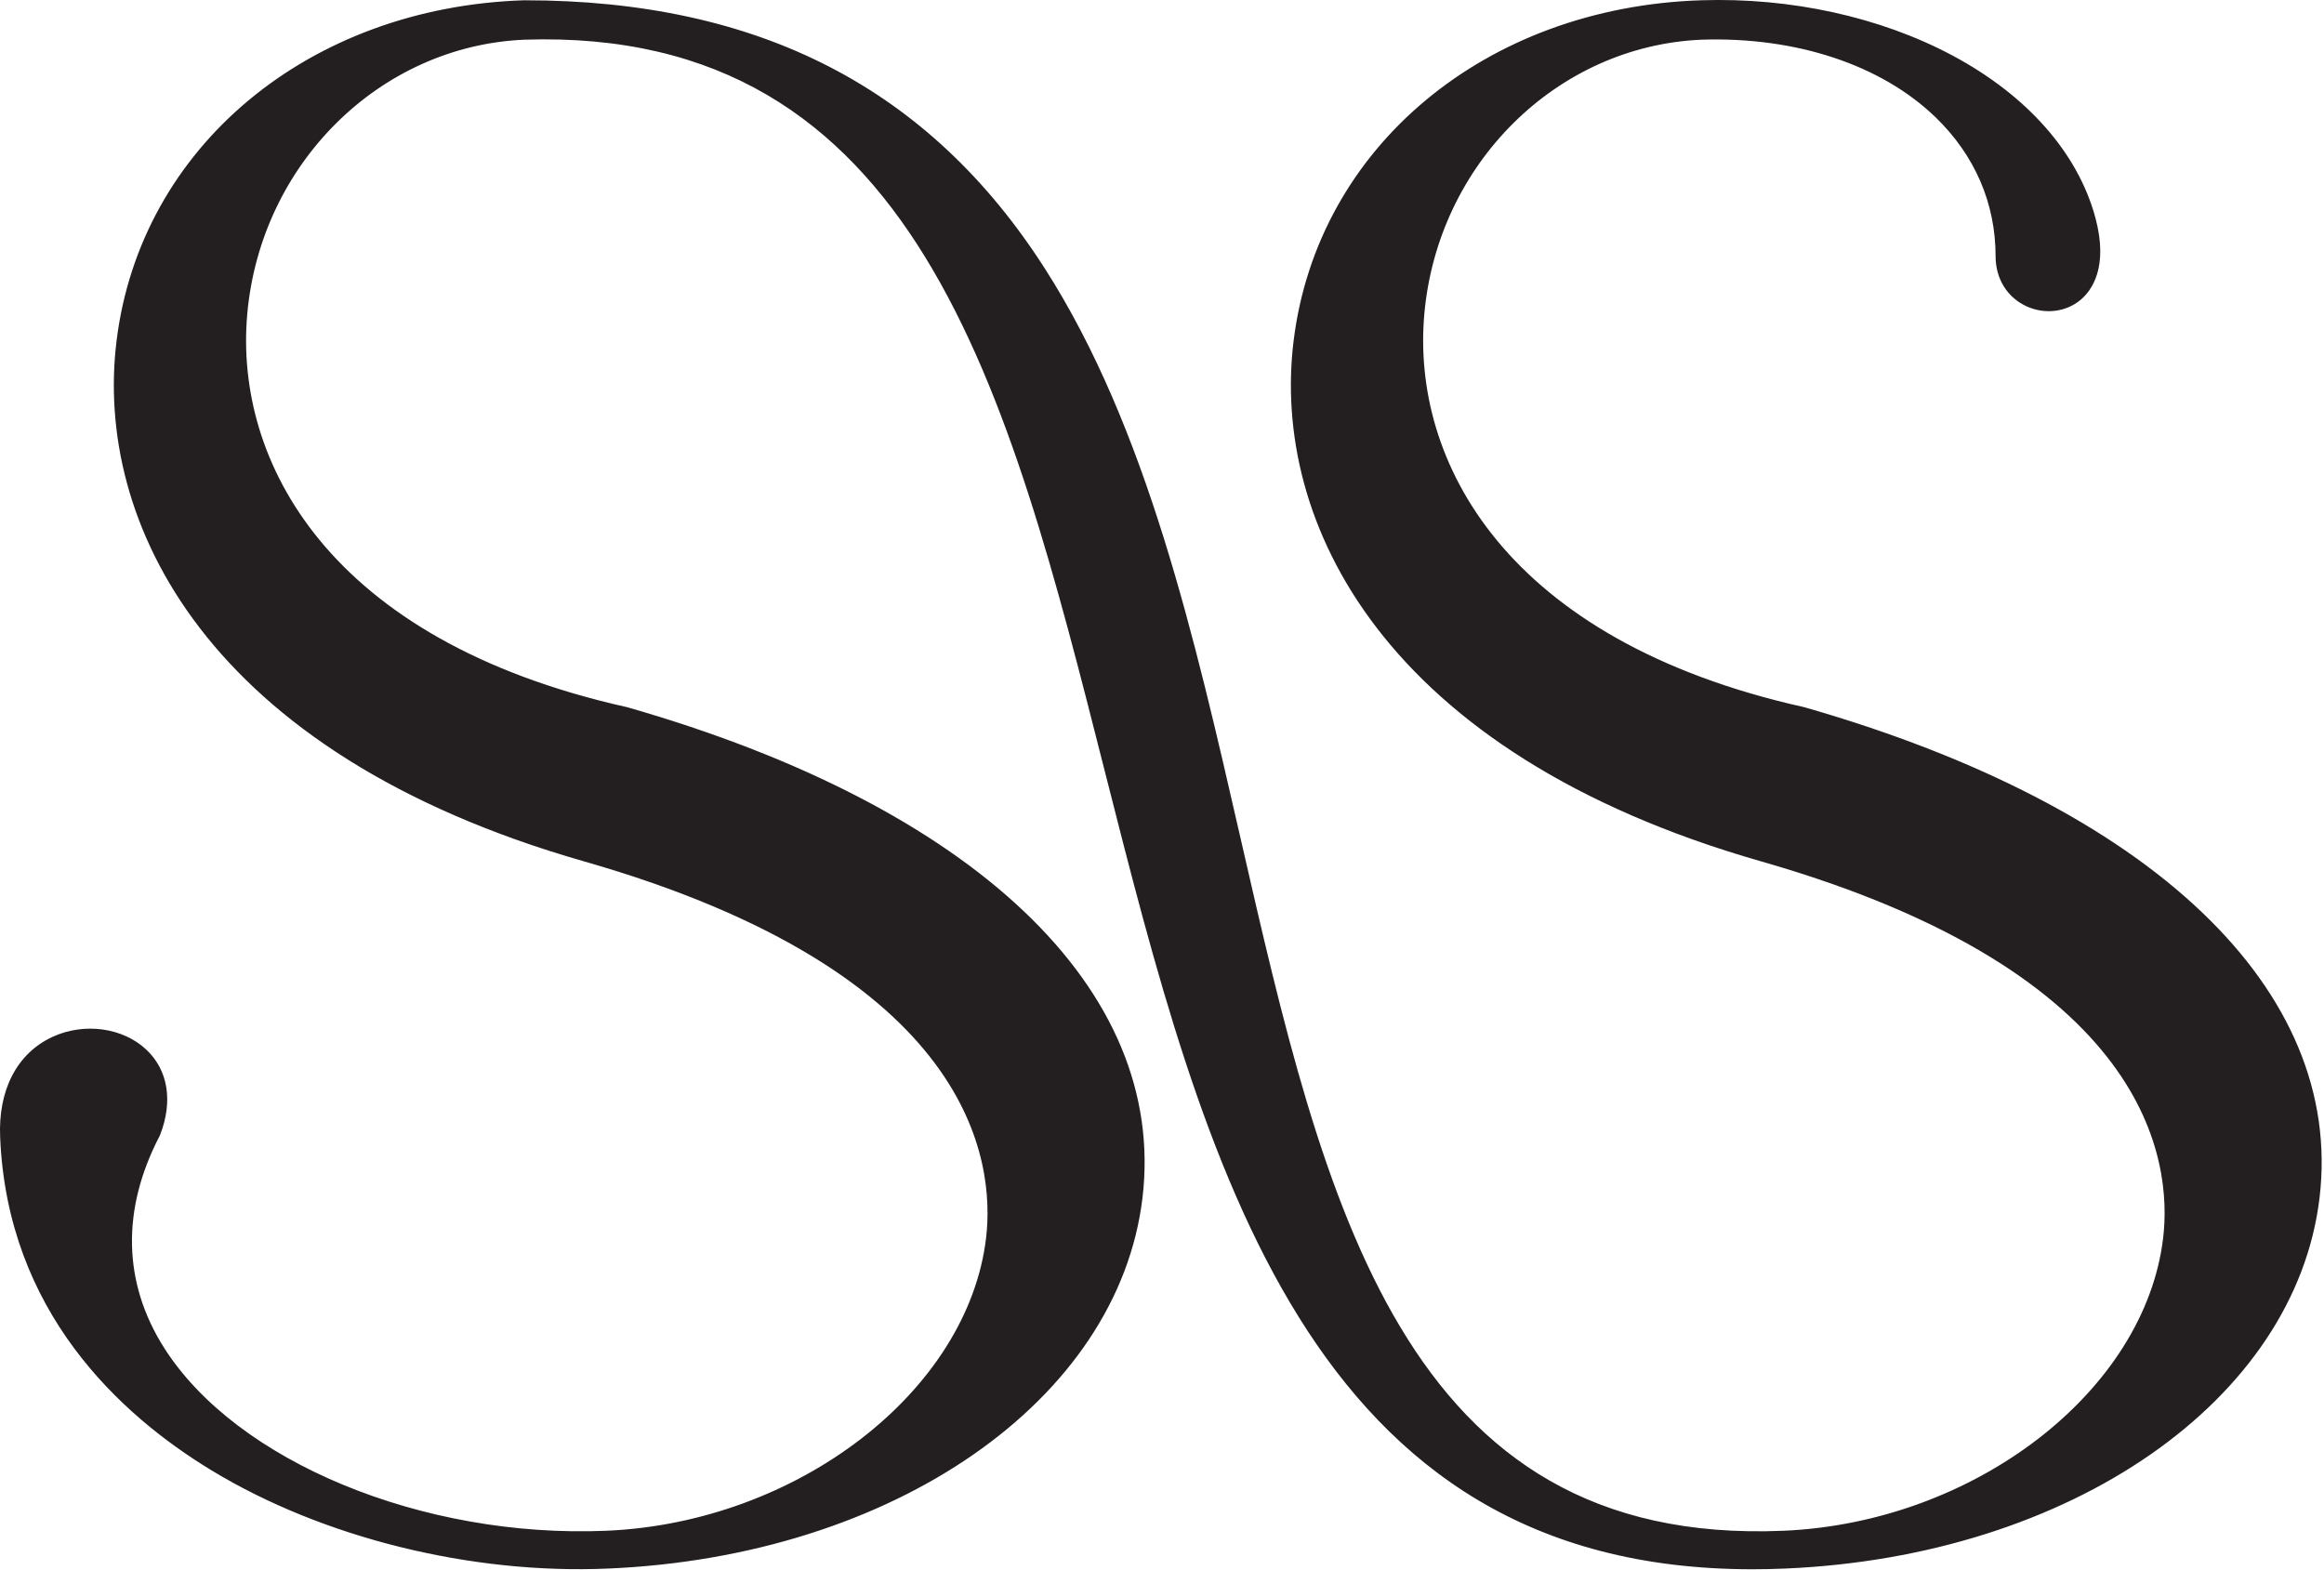
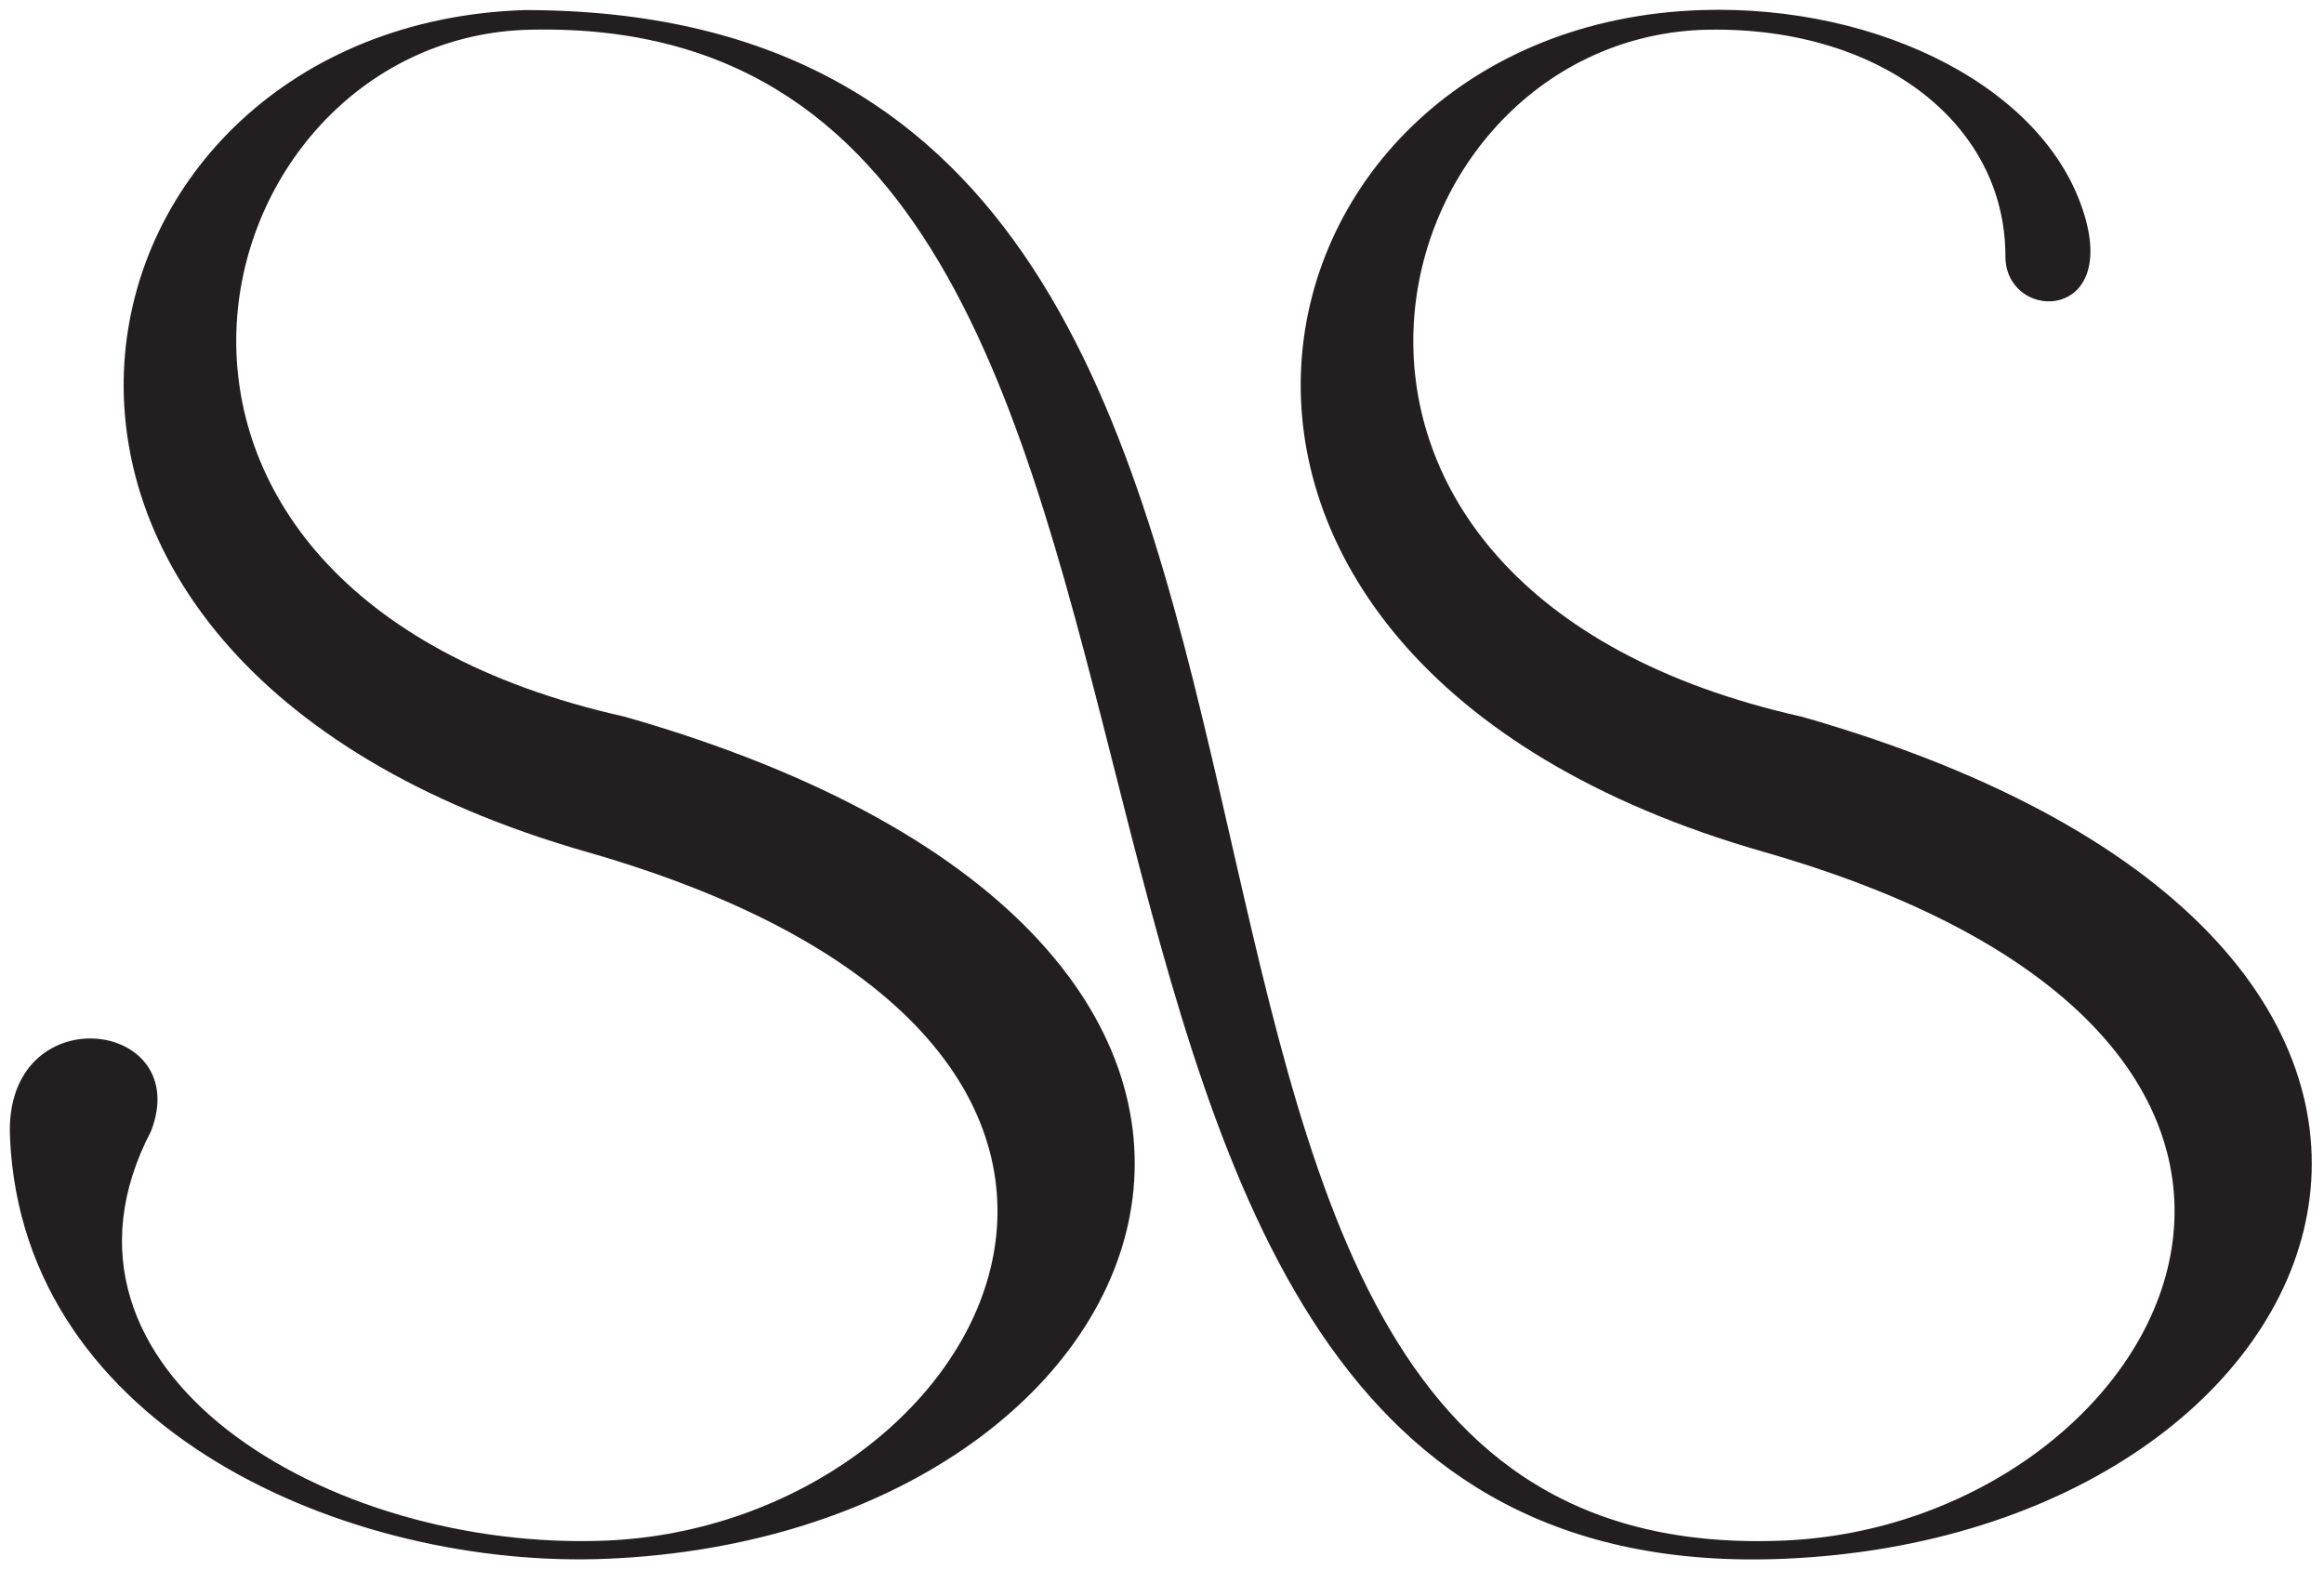
<svg xmlns="http://www.w3.org/2000/svg" width="1002" height="677" viewBox="0 0 1002 677" fill="none">
  <g clip-path="url(#clip0_531_113)">
    <path d="M733.509 12.882C591.284 18.919 530.351 254.07 776.968 309.053C1121.57 407.674 1015.53 661.616 769.43 672.099C378.609 688.745 579.505 1.407 225.984 12.882C83.817 18.919 22.842 254.07 269.463 309.053C614.101 407.674 508.022 661.616 261.955 672.099C150.963 676.853 9.692 616.862 4.309 490.336C1.417 429.149 83.913 438.978 65.113 487.757C11.2 591.032 141.605 669.337 261.613 664.257C425.184 657.278 543.73 450.545 252.905 367.311C-41.358 283.09 24.625 10.861 226.13 4.344C652.18 4.344 417.634 679.216 769.134 664.257C932.651 657.278 1051.24 450.545 760.414 367.311C466.151 283.09 532.084 10.861 733.597 4.344C810.784 1.844 884.23 38.707 899.364 95.036C911.21 139.319 864.643 137.982 864.643 110.511C864.643 52.157 808.755 10.424 733.509 12.882Z" fill="#231F20" />
-     <path d="M38.868 452.027C34.564 452.027 30.189 452.923 26.202 454.76C19.135 458.014 7.435 466.952 8.531 490.144C11.564 561.285 57.618 603.739 95.723 626.827C124.744 644.419 159.864 657.006 196.148 663.385C138.414 652.006 87.51 623.306 63.639 585.731C44.131 555.023 43.302 520.548 61.243 486.023C65.502 474.81 64.089 465.131 57.269 458.735C52.589 454.344 45.814 452.027 38.868 452.027ZM741.14 8.456C738.673 8.456 736.215 8.497 733.736 8.577C644.869 11.451 575.956 68.727 566.156 147.877C556.936 222.314 603.427 317.981 761.577 363.248C936.011 413.168 945.202 499.823 941.057 534.769C933.519 598.331 869.365 653.61 793.002 666.052C900.502 654.052 982.465 593.044 991.682 515.381C1001.77 430.306 921.073 354.693 775.798 313.118C641.411 283.16 599.765 201.297 605.665 134.685C611.79 65.668 666.669 11.481 733.332 8.656H733.369C776.319 7.252 815.427 20.306 840.415 44.489C859.032 62.514 868.869 85.339 868.869 110.51C868.869 116.827 871.907 121.864 877.19 124.335C882.111 126.635 887.757 126.027 891.607 122.81C897.211 118.106 898.552 108.385 895.273 96.135C881.632 45.36 816.082 8.456 741.14 8.456ZM226.127 8.577C137.394 11.451 68.473 68.735 58.664 147.893C49.452 222.331 95.935 317.989 254.069 363.248C428.51 413.168 437.702 499.831 433.556 534.777C426.019 598.364 361.819 653.66 285.406 666.069C392.973 654.098 474.973 593.077 484.19 515.381C494.281 430.306 413.577 354.693 268.294 313.118C133.919 283.168 92.264 201.306 98.173 134.693C104.289 65.668 159.164 11.481 225.806 8.656C226.644 8.622 227.485 8.602 228.323 8.585C227.589 8.577 226.86 8.577 226.127 8.577ZM272.248 11.506C328.452 20.852 372.39 52.172 405.798 106.381C443.027 166.789 464.127 249.973 484.523 330.406C524.073 486.319 564.873 647.094 723.244 666.269C591.306 646.319 559.84 508.623 526.698 363.677C489.756 202.093 451.644 35.426 272.248 11.506ZM755.565 676.635C563.611 676.635 519.256 501.756 476.323 332.489C434.477 167.489 395.094 11.572 226.127 17.114C163.748 19.764 112.348 70.635 106.598 135.443C101.014 198.477 141.098 276.093 270.377 304.923C420.235 347.793 503.219 426.823 492.598 516.377C482.223 603.819 385.306 671.085 262.135 676.331C203.023 678.902 139.173 663.06 91.335 634.069C51.464 609.902 3.26 565.389 0.073 490.519C-0.894 469.989 7.339 454.144 22.656 447.069C36.273 440.789 52.902 443.035 63.06 452.556C72.464 461.377 74.656 474.773 69.056 489.281L68.864 489.723C52.277 521.481 52.948 553.114 70.781 581.194C101.943 630.227 182.069 663.385 261.431 660.031C343.865 656.51 417.315 599.873 425.148 533.781C429.035 500.989 419.931 419.514 251.739 371.385C88.477 324.656 40.618 224.768 50.264 146.856C60.589 63.472 132.856 3.131 225.989 0.118C327.364 0.11 400.815 38.026 450.656 116.043C494.419 184.518 515.023 274.631 534.948 361.785C570.844 518.752 604.794 666.981 768.948 660.031C851.373 656.51 924.811 599.873 932.648 533.773C936.536 500.981 927.423 419.514 759.244 371.385C595.969 324.648 548.102 224.752 557.756 146.839C568.081 63.464 640.331 3.131 733.465 0.118C772.094 -1.136 810.627 7.306 841.74 23.893C874.023 41.11 895.944 65.989 903.448 93.939C909.152 115.247 901.886 125.235 897.044 129.293C890.694 134.618 881.49 135.681 873.615 132.01C865.348 128.152 860.407 120.118 860.407 110.51C860.407 87.685 851.461 66.956 834.532 50.572C811.177 27.981 774.444 15.781 733.665 17.114C671.248 19.764 619.84 70.635 614.098 135.435C608.506 198.468 648.598 276.093 777.894 304.923C927.736 347.802 1010.71 426.823 1000.09 516.377C989.707 603.819 892.782 671.085 769.611 676.331C764.844 676.54 760.165 676.635 755.565 676.635Z" fill="#231F20" />
  </g>
  <defs>
    <clipPath id="clip0_531_113">
      <rect width="1002" height="677" fill="white" />
    </clipPath>
  </defs>
</svg>